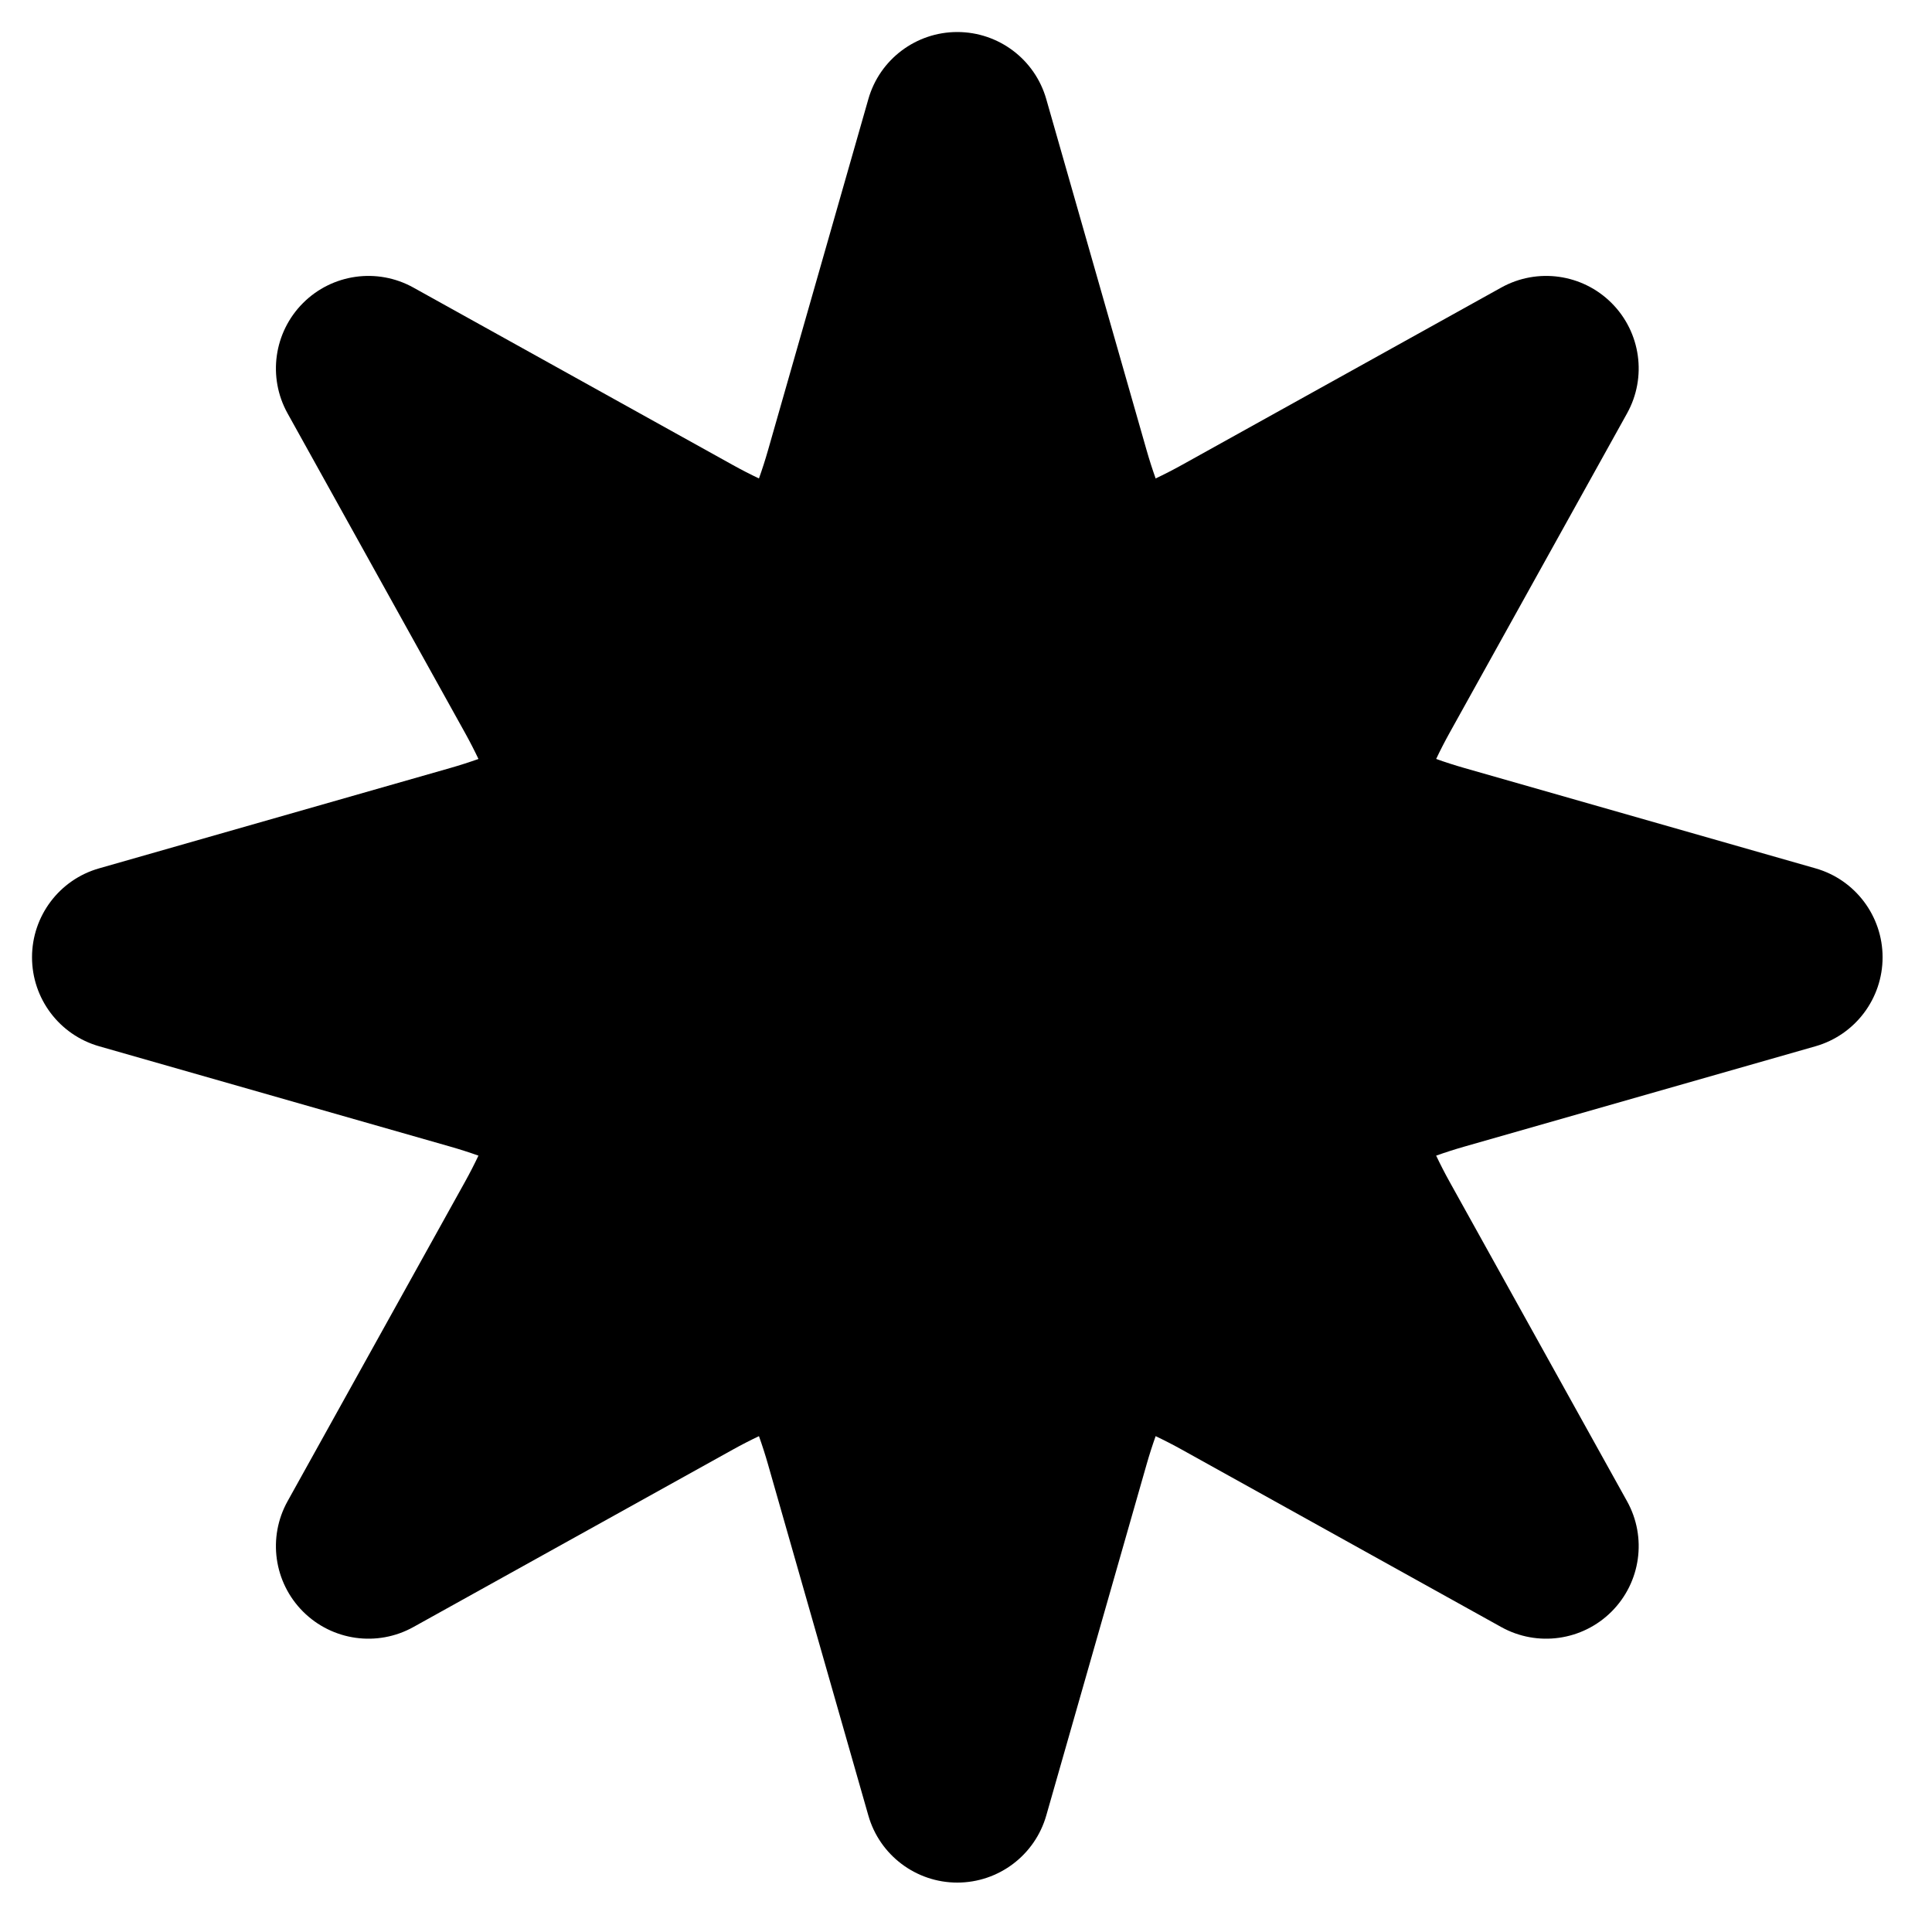
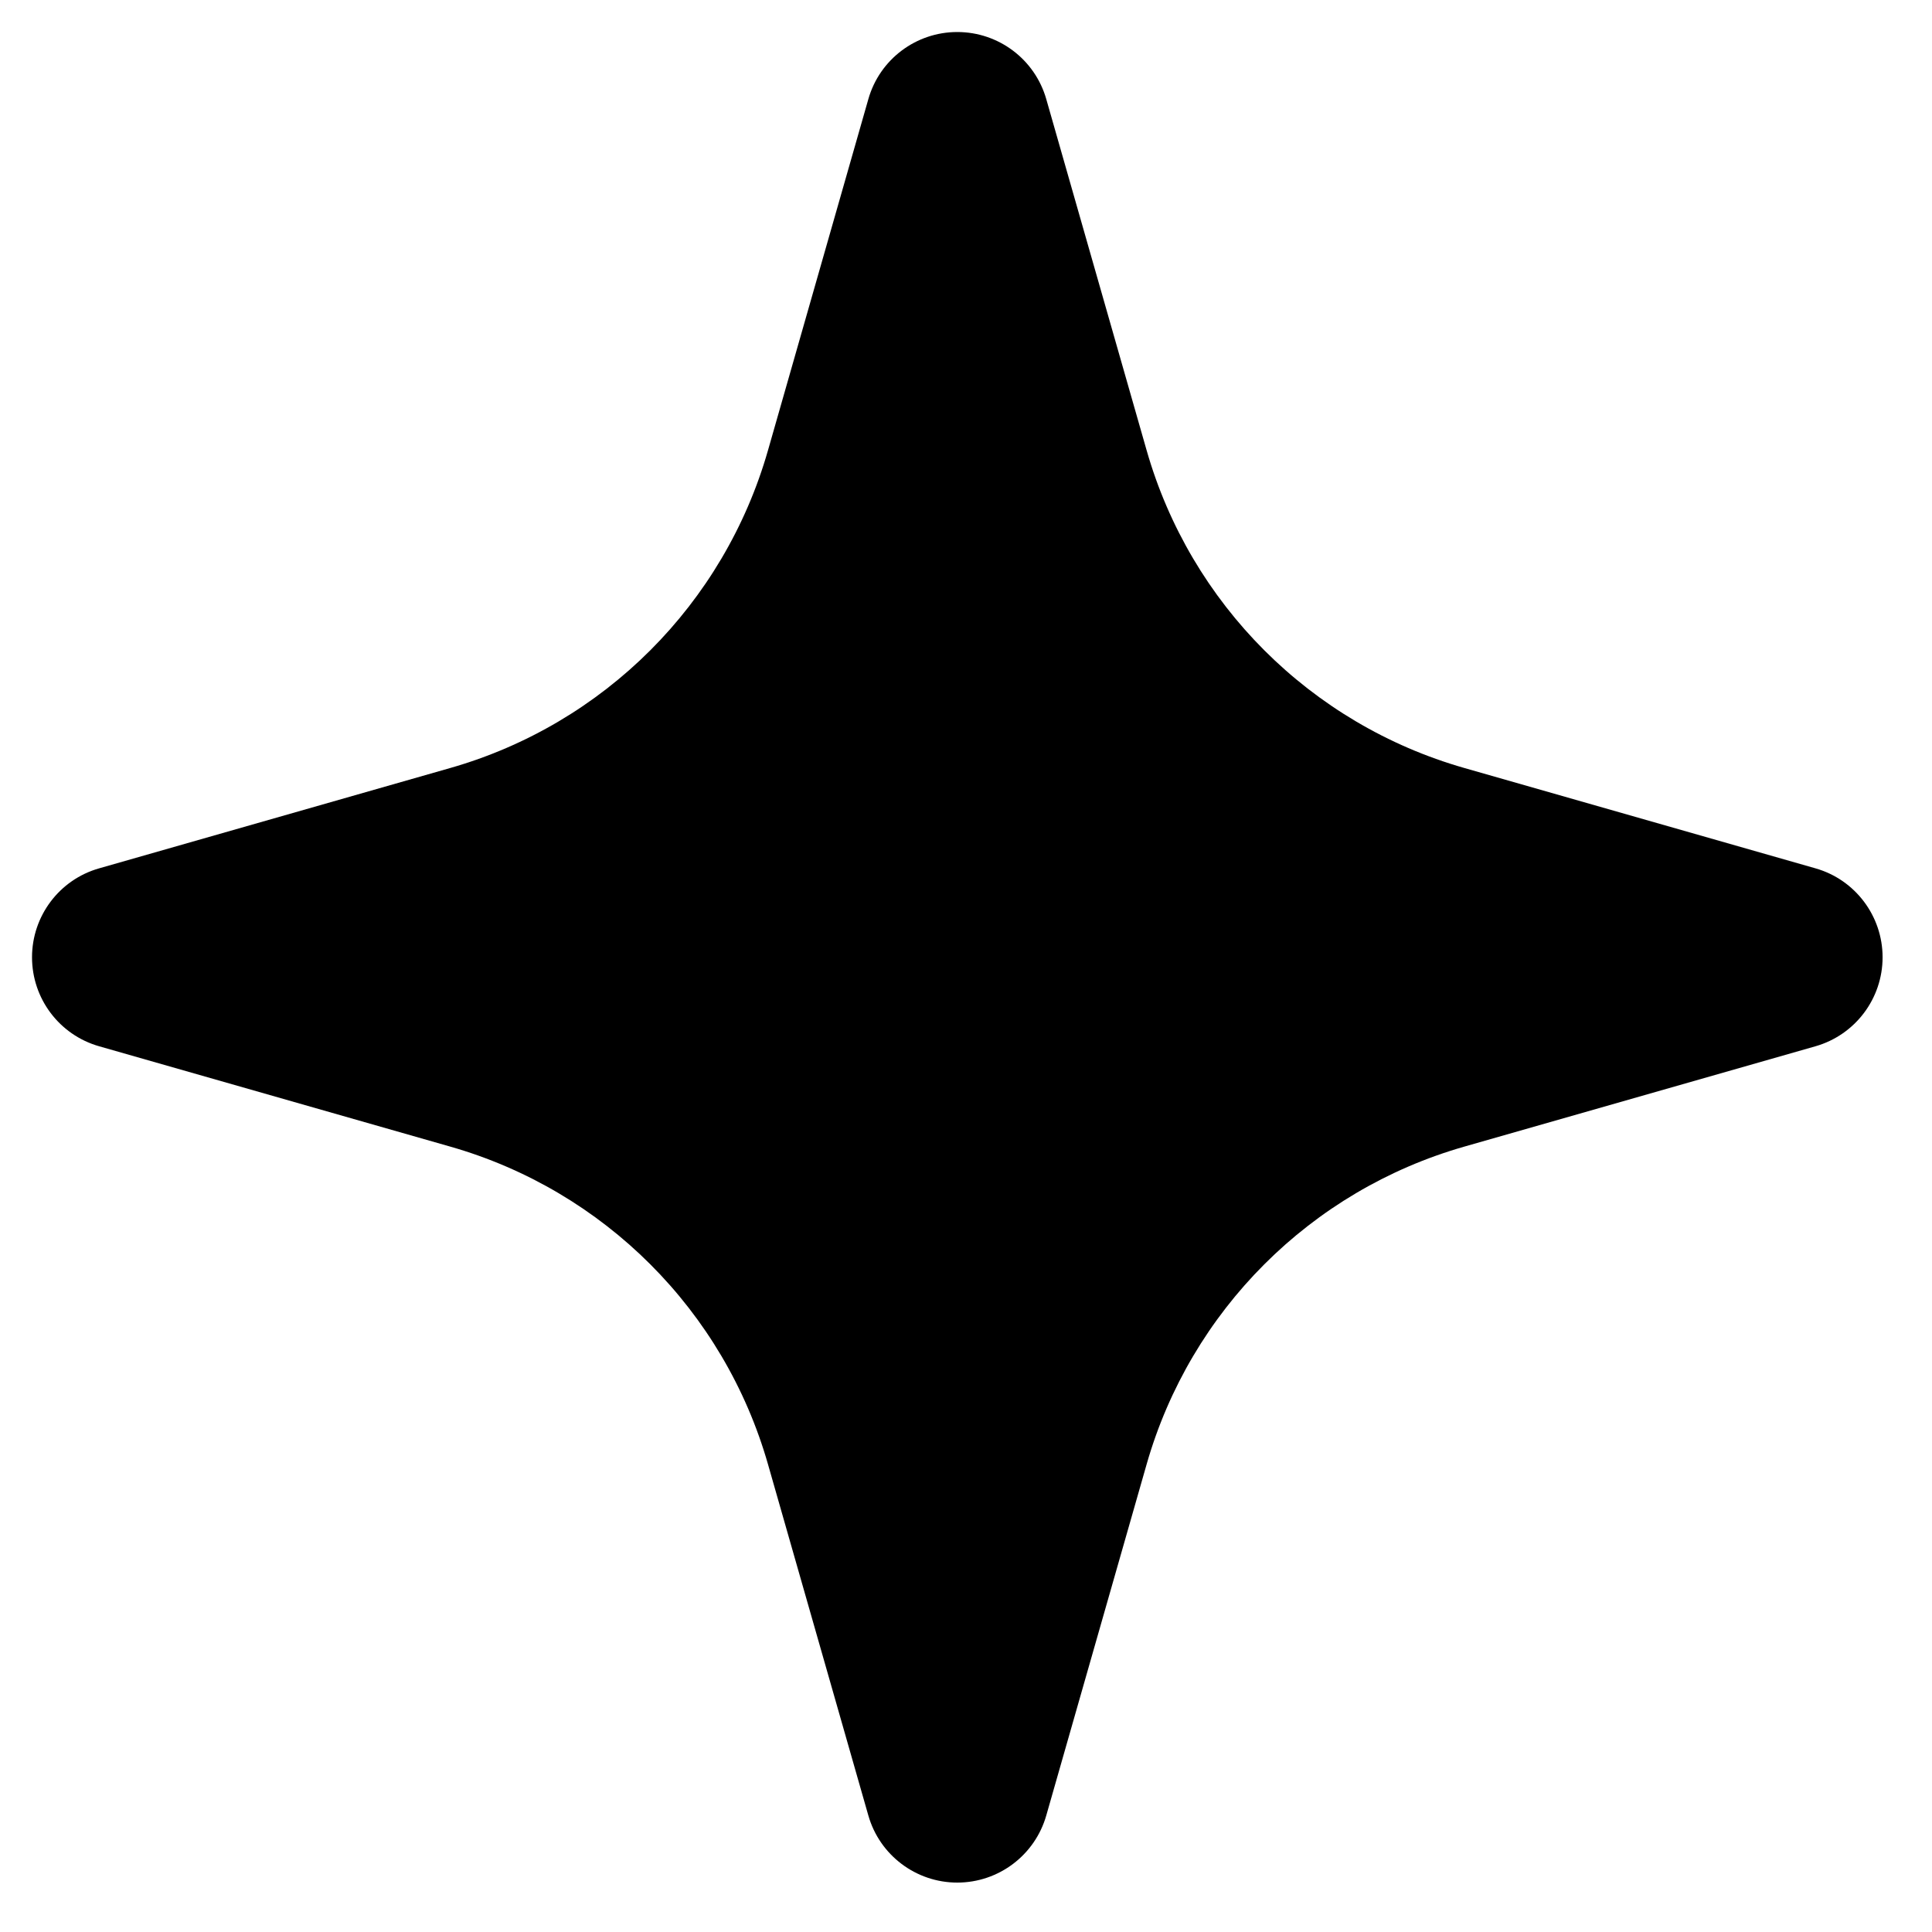
<svg xmlns="http://www.w3.org/2000/svg" width="33" height="33" viewBox="0 0 33 33" fill="none">
-   <path fill-rule="evenodd" clip-rule="evenodd" d="M7.061 4.912C6.444 4.569 5.675 4.677 5.176 5.176C4.677 5.675 4.569 6.444 4.912 7.061L7.941 12.514C9.267 14.9 9.267 17.802 7.941 20.189L4.912 25.642C4.569 26.259 4.677 27.028 5.176 27.527C5.675 28.026 6.444 28.134 7.061 27.791L12.514 24.762C14.9 23.436 17.802 23.436 20.189 24.762L25.642 27.791C26.259 28.134 27.028 28.026 27.527 27.527C28.026 27.028 28.134 26.259 27.791 25.642L24.762 20.189C23.436 17.802 23.436 14.9 24.762 12.514L27.791 7.061C28.134 6.444 28.026 5.675 27.527 5.176C27.028 4.677 26.259 4.569 25.642 4.912L20.189 7.941C17.802 9.267 14.9 9.267 12.514 7.941L7.061 4.912Z" fill="black" />
  <path fill-rule="evenodd" clip-rule="evenodd" d="M17.871 1.693C17.677 1.014 17.057 0.547 16.351 0.547C15.646 0.547 15.025 1.014 14.832 1.693L13.118 7.691C12.368 10.316 10.316 12.368 7.691 13.118L1.693 14.832C1.014 15.025 0.547 15.646 0.547 16.351C0.547 17.057 1.014 17.677 1.693 17.871L7.691 19.585C10.316 20.335 12.368 22.387 13.118 25.012L14.832 31.01C15.025 31.688 15.646 32.156 16.351 32.156C17.057 32.156 17.677 31.688 17.871 31.01L19.585 25.012C20.335 22.387 22.387 20.335 25.012 19.585L31.01 17.871C31.688 17.677 32.156 17.057 32.156 16.351C32.156 15.646 31.688 15.025 31.01 14.832L25.012 13.118C22.387 12.368 20.335 10.316 19.585 7.691L17.871 1.693Z" fill="black" />
</svg>